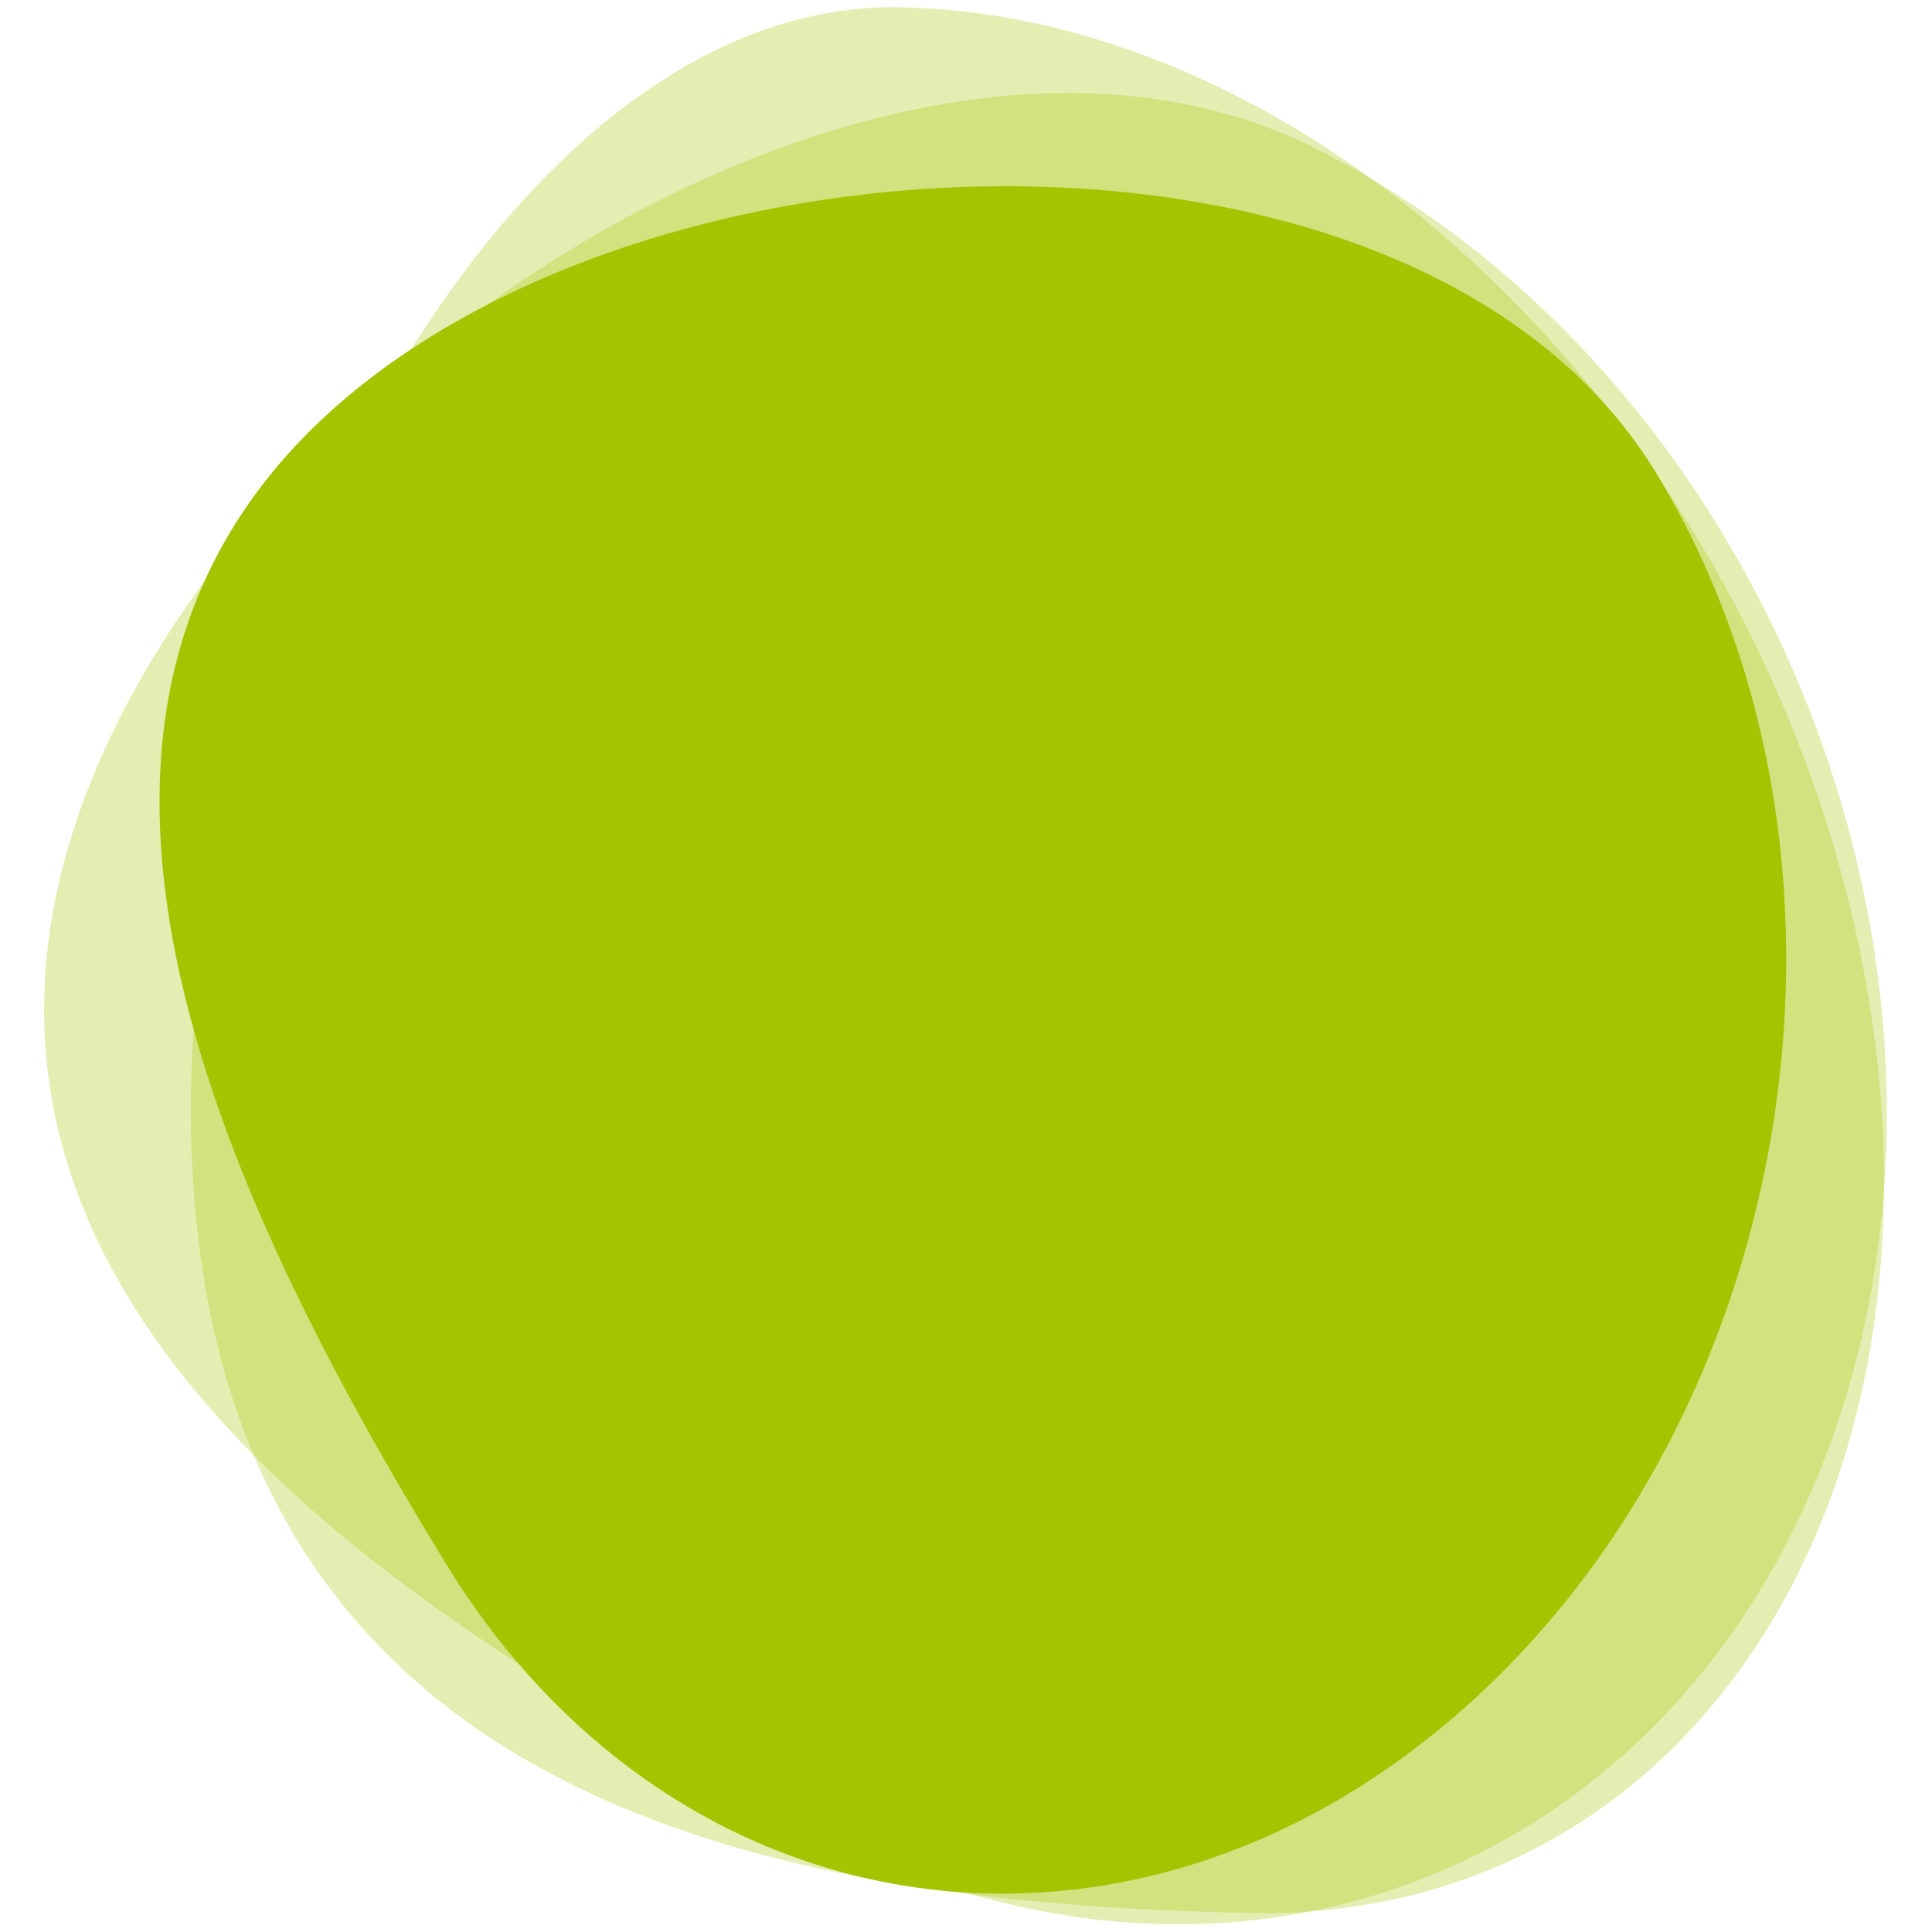
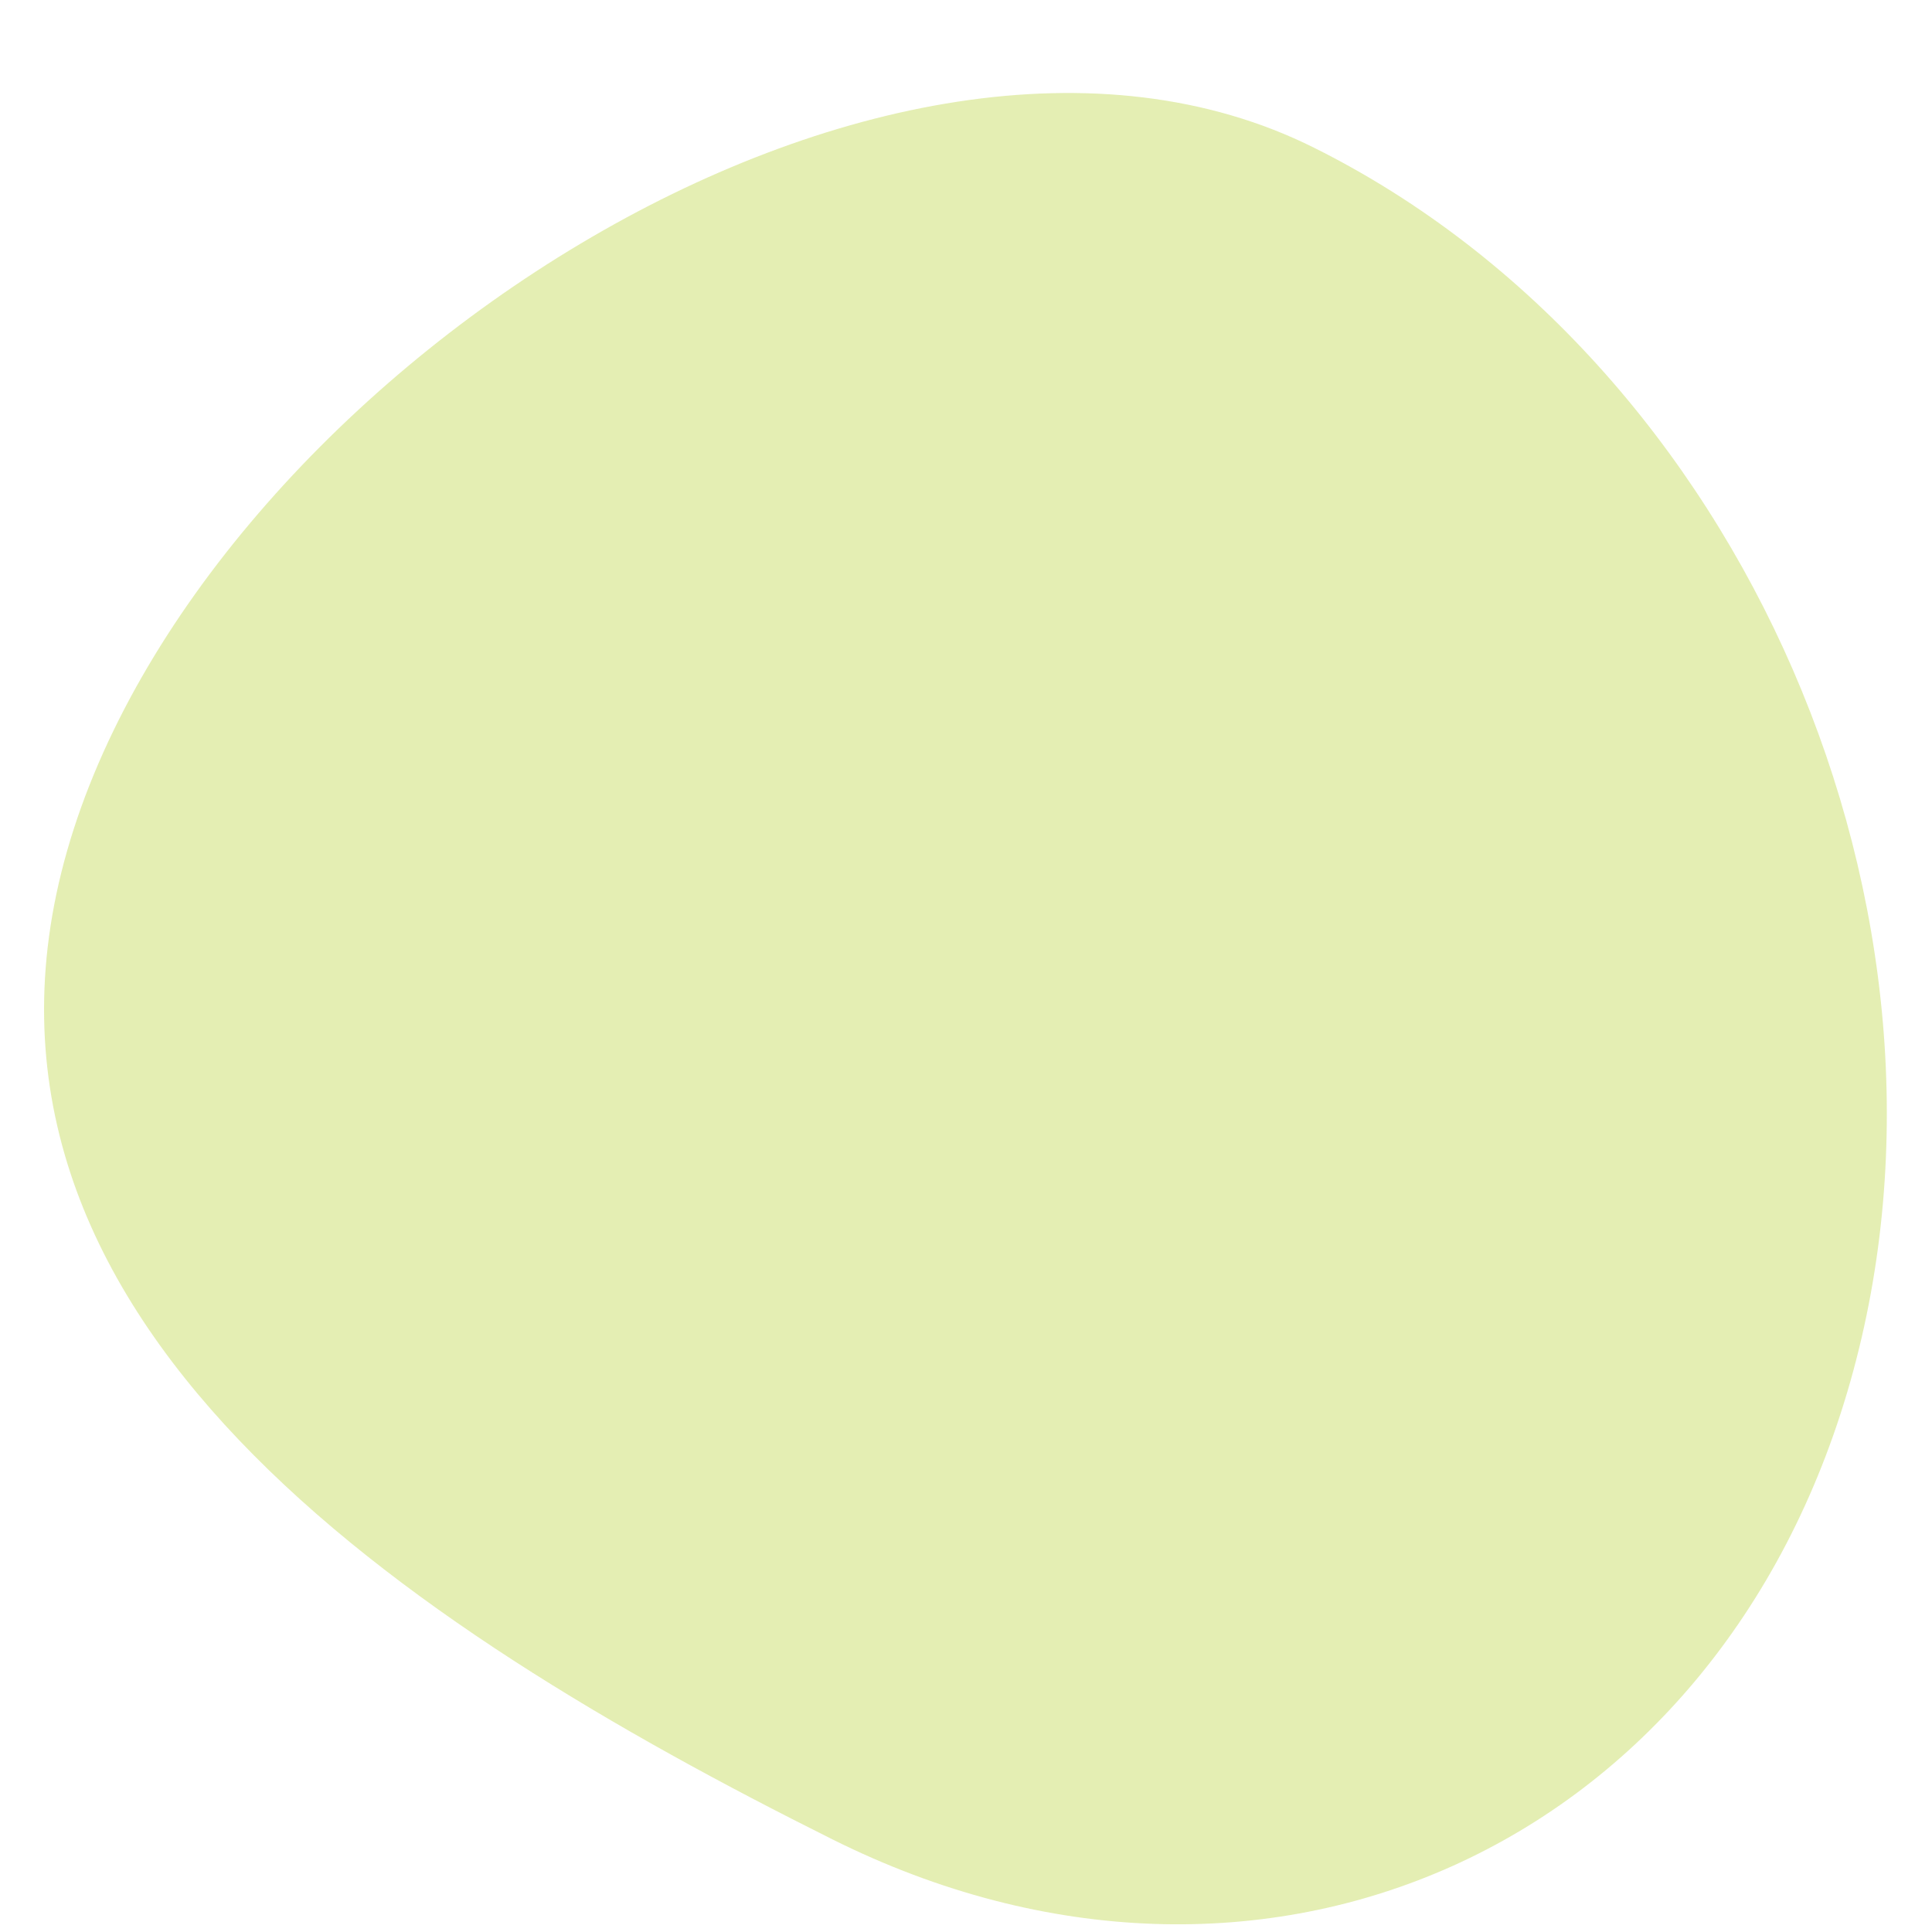
<svg xmlns="http://www.w3.org/2000/svg" version="1.1" id="Layer_1" x="0px" y="0px" viewBox="0 0 213 213" style="enable-background:new 0 0 213 213;" xml:space="preserve">
  <style type="text/css">
	.st0{opacity:0.3;fill:#A4C400;}
	.st1{fill:#A4C400;}
</style>
  <g>
-     <path class="st0" d="M99.3,0.8c48.1,1,95.7,48.9,106.3,106.9c10.6,58-19.8,104.2-67.9,103.2c-48.1-1-104.3-10.1-114.9-68.1   S51.2-0.2,99.3,0.8z" />
    <path class="st0" d="M144.9,16.3c47.3,23.6,73.7,84.5,59.1,136s-64.9,74.1-112.2,50.5s-99.1-57.5-84.4-109S97.7-7.3,144.9,16.3z" />
-     <path class="st1" d="M182.5,52C208,93.8,198.8,154.6,162,187.8S74.6,214,49.1,172.3s-49.4-93.8-12.6-127S157,10.3,182.5,52z" />
  </g>
</svg>